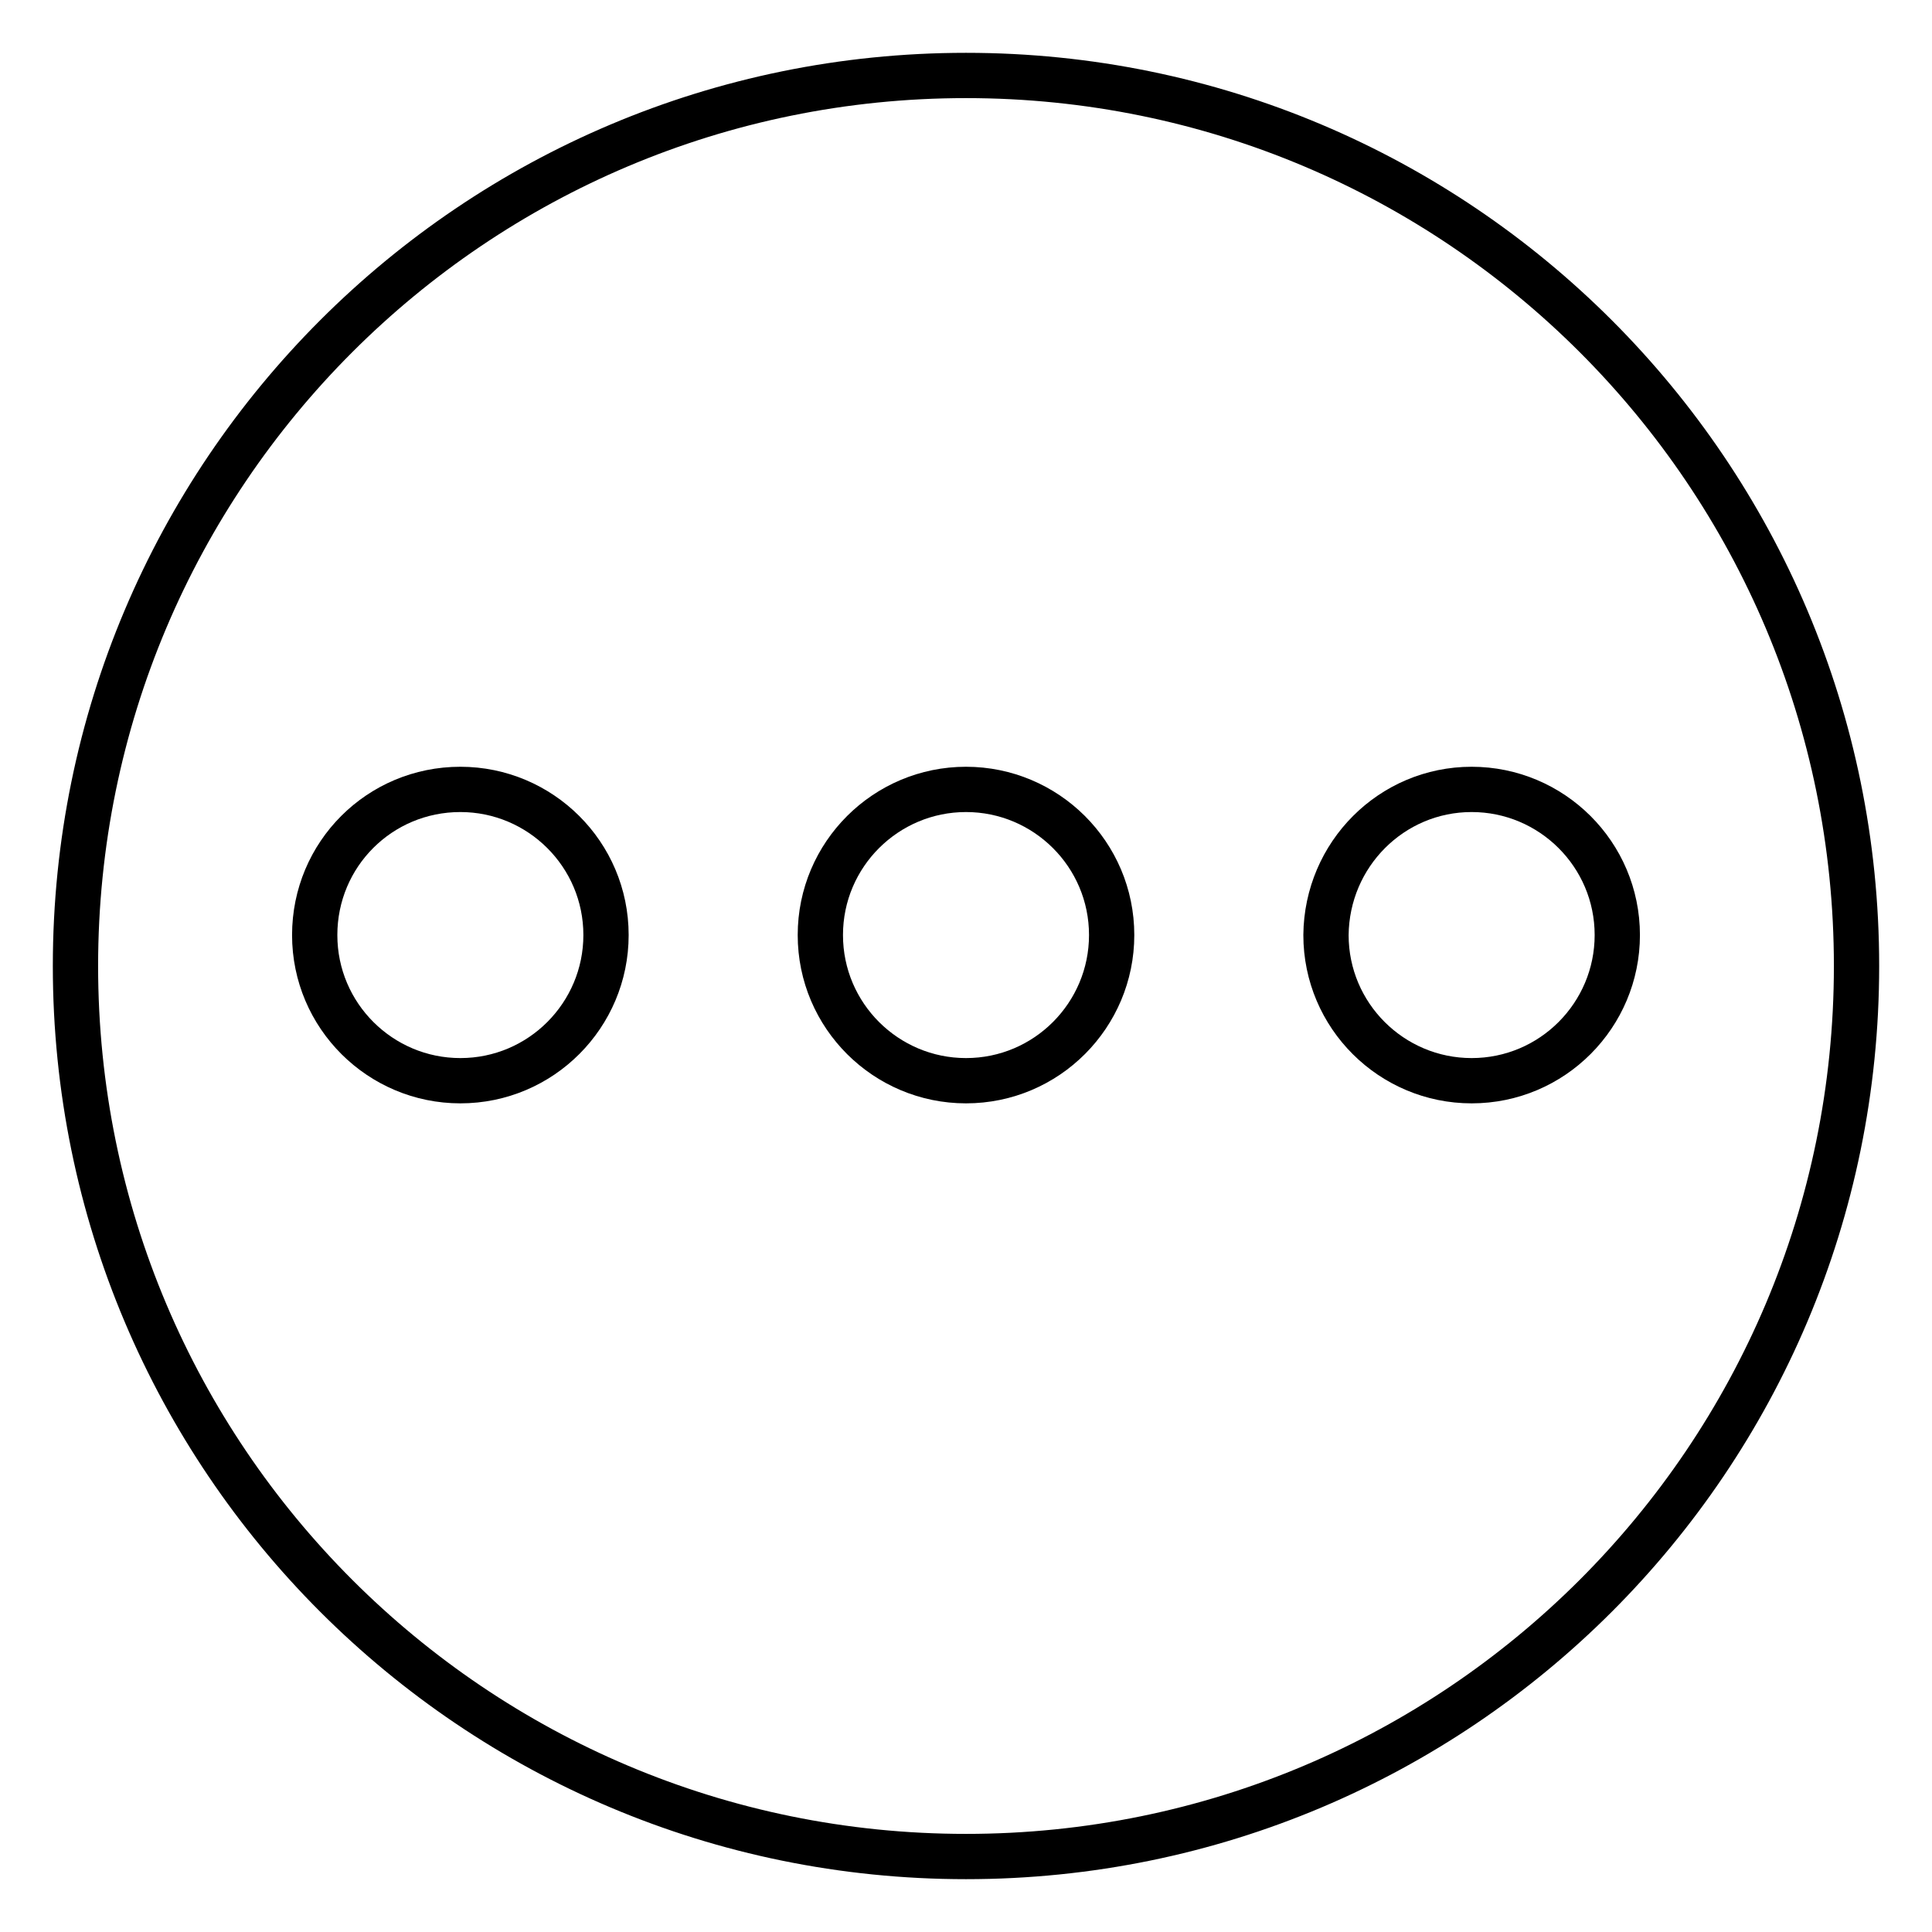
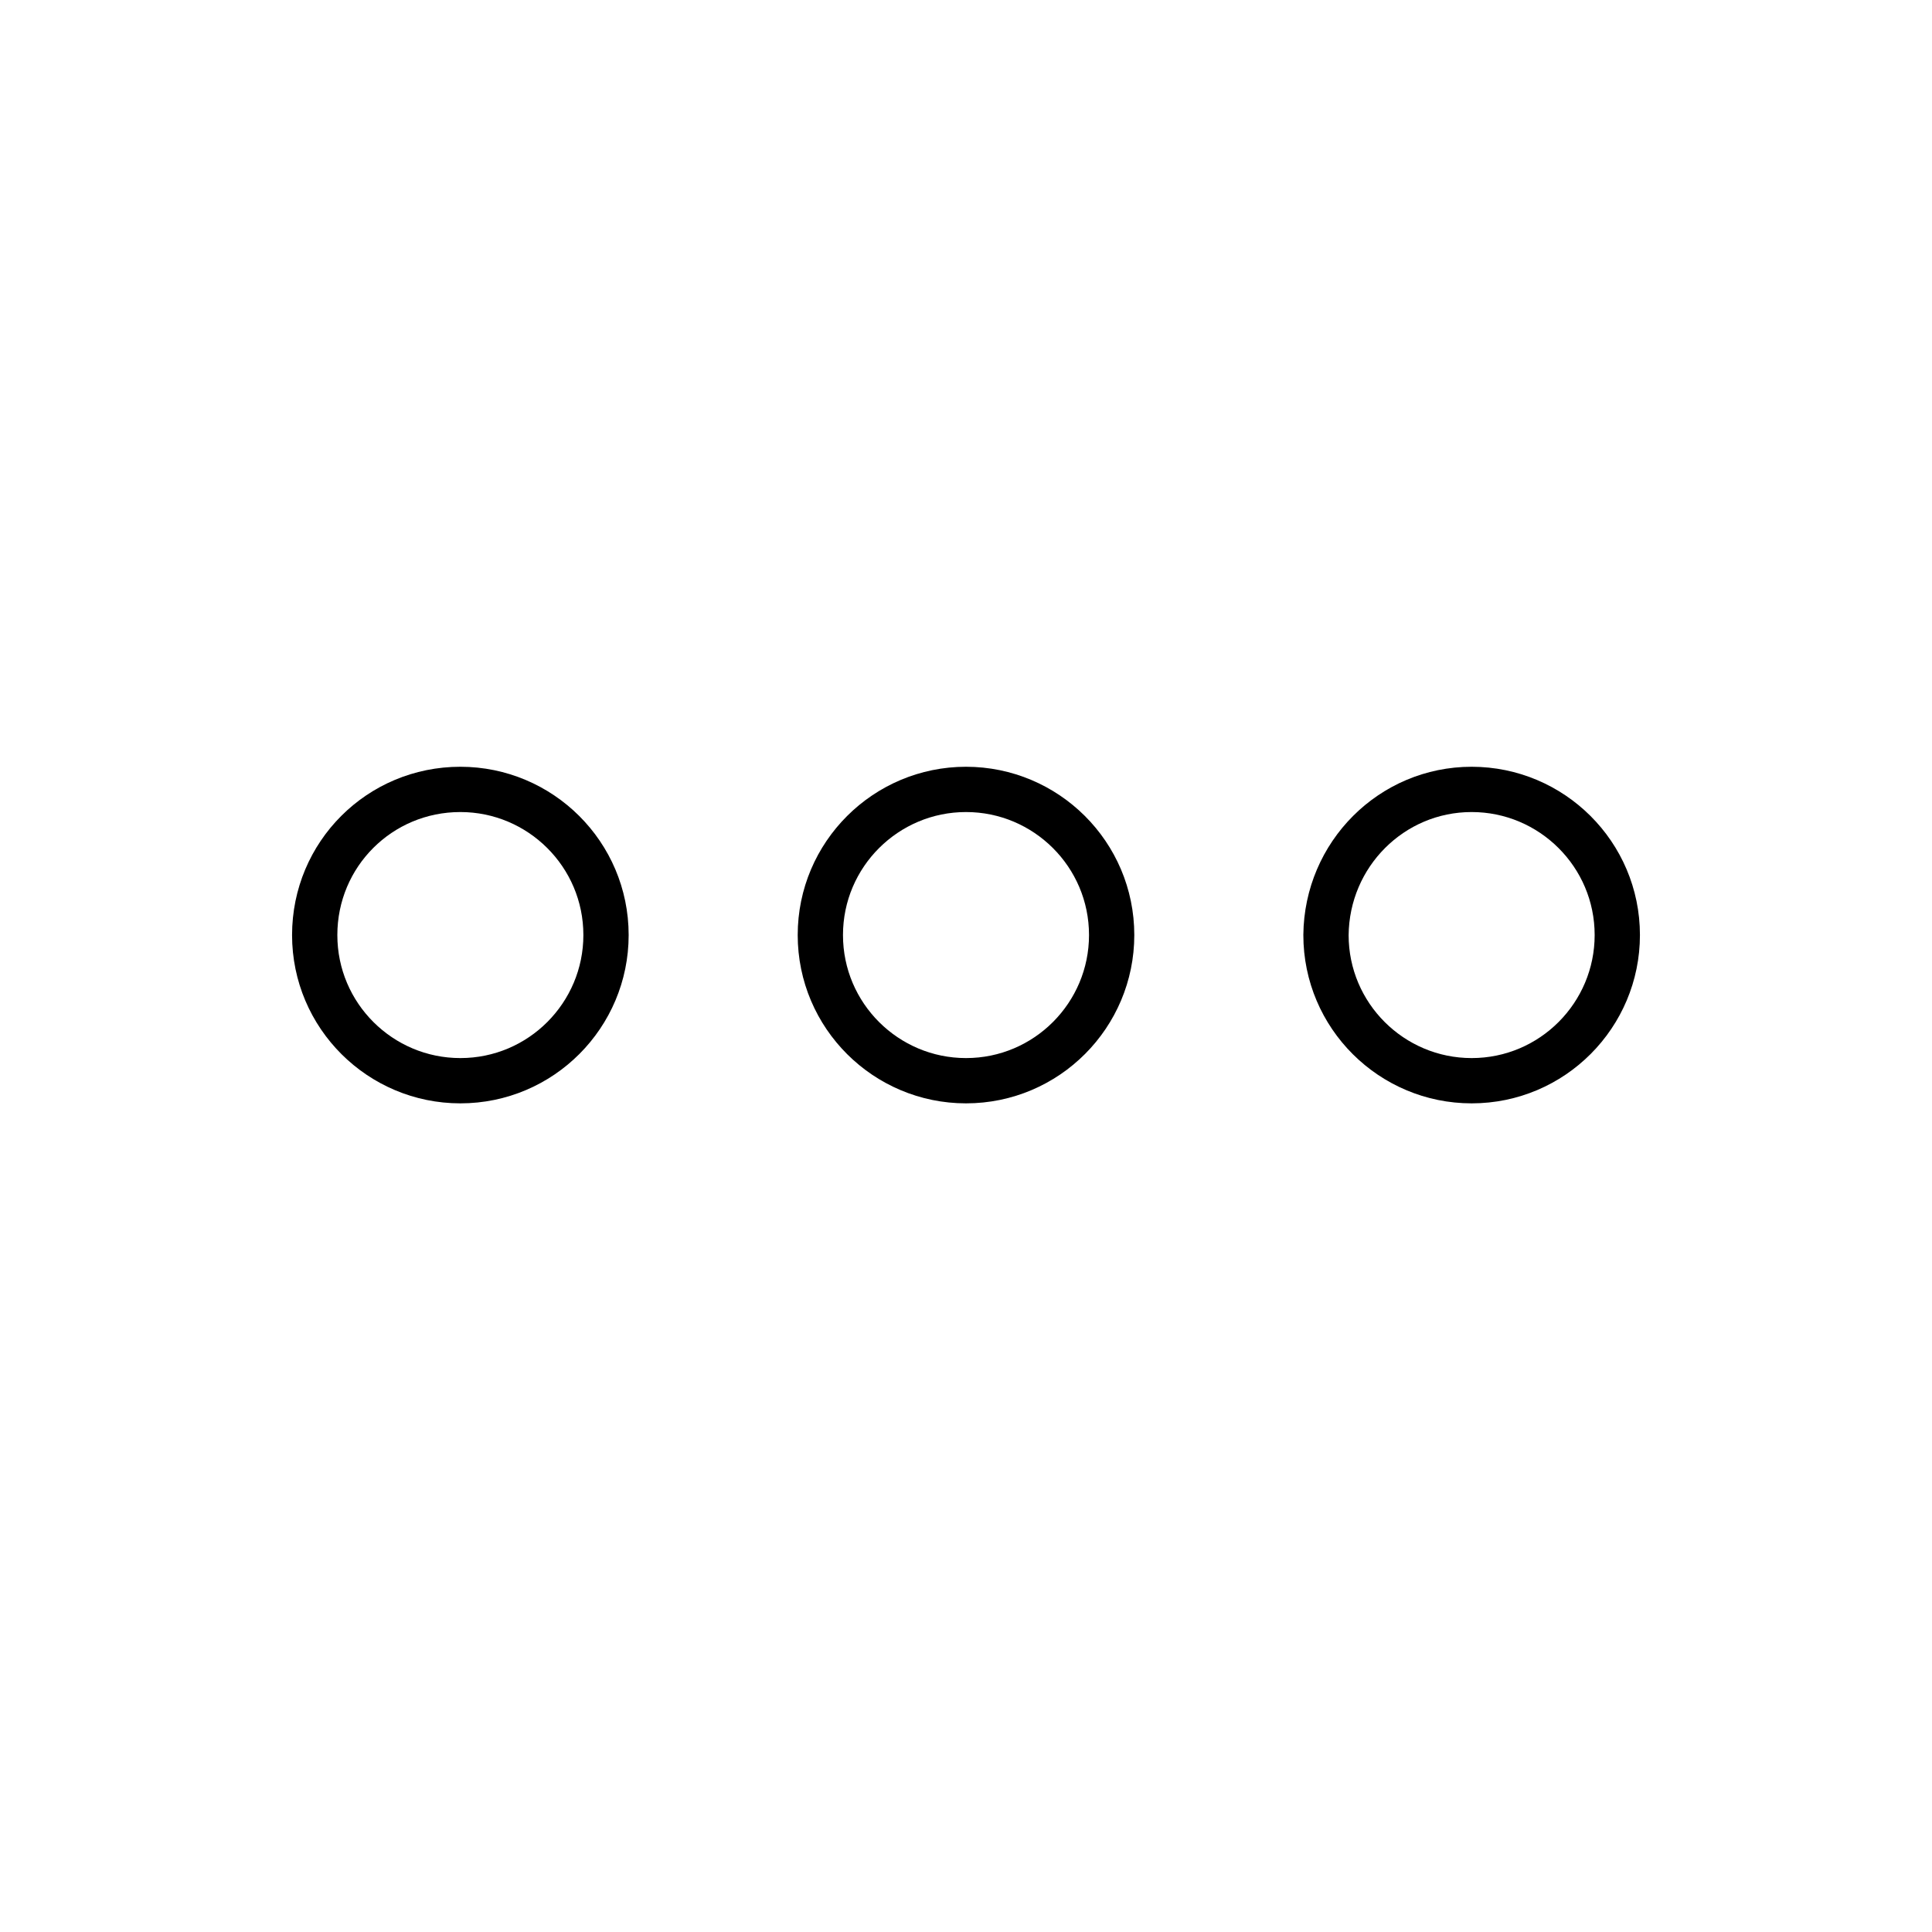
<svg xmlns="http://www.w3.org/2000/svg" version="1.1" x="0px" y="0px" viewBox="0 0 256 256" enable-background="new 0 0 256 256" xml:space="preserve">
  <g>
    <g>
-       <path stroke-width="6" fill-opacity="0" stroke="#000000" d="M10,128c0,65.2,52.8,118,118,118c65.2,0,118-52.8,118-118c0-65.2-52.8-118-118-118C62.8,10,10,62.8,10,128z" />
      <path stroke-width="6" fill-opacity="0" stroke="#000000" d="M61,104.6c10.6,0,19.3,8.6,19.3,19.3c0,10.6-8.6,19.3-19.3,19.3c-10.6,0-19.3-8.6-19.3-19.3C41.7,113.2,50.3,104.6,61,104.6L61,104.6z M195,104.6c10.6,0,19.3,8.6,19.3,19.3c0,10.6-8.6,19.3-19.3,19.3c-10.6,0-19.3-8.6-19.3-19.3C175.8,113.2,184.4,104.6,195,104.6L195,104.6z M128,104.6c10.6,0,19.3,8.6,19.3,19.3c0,10.6-8.6,19.3-19.3,19.3c-10.6,0-19.3-8.6-19.3-19.3C108.7,113.2,117.4,104.6,128,104.6z" />
    </g>
  </g>
</svg>